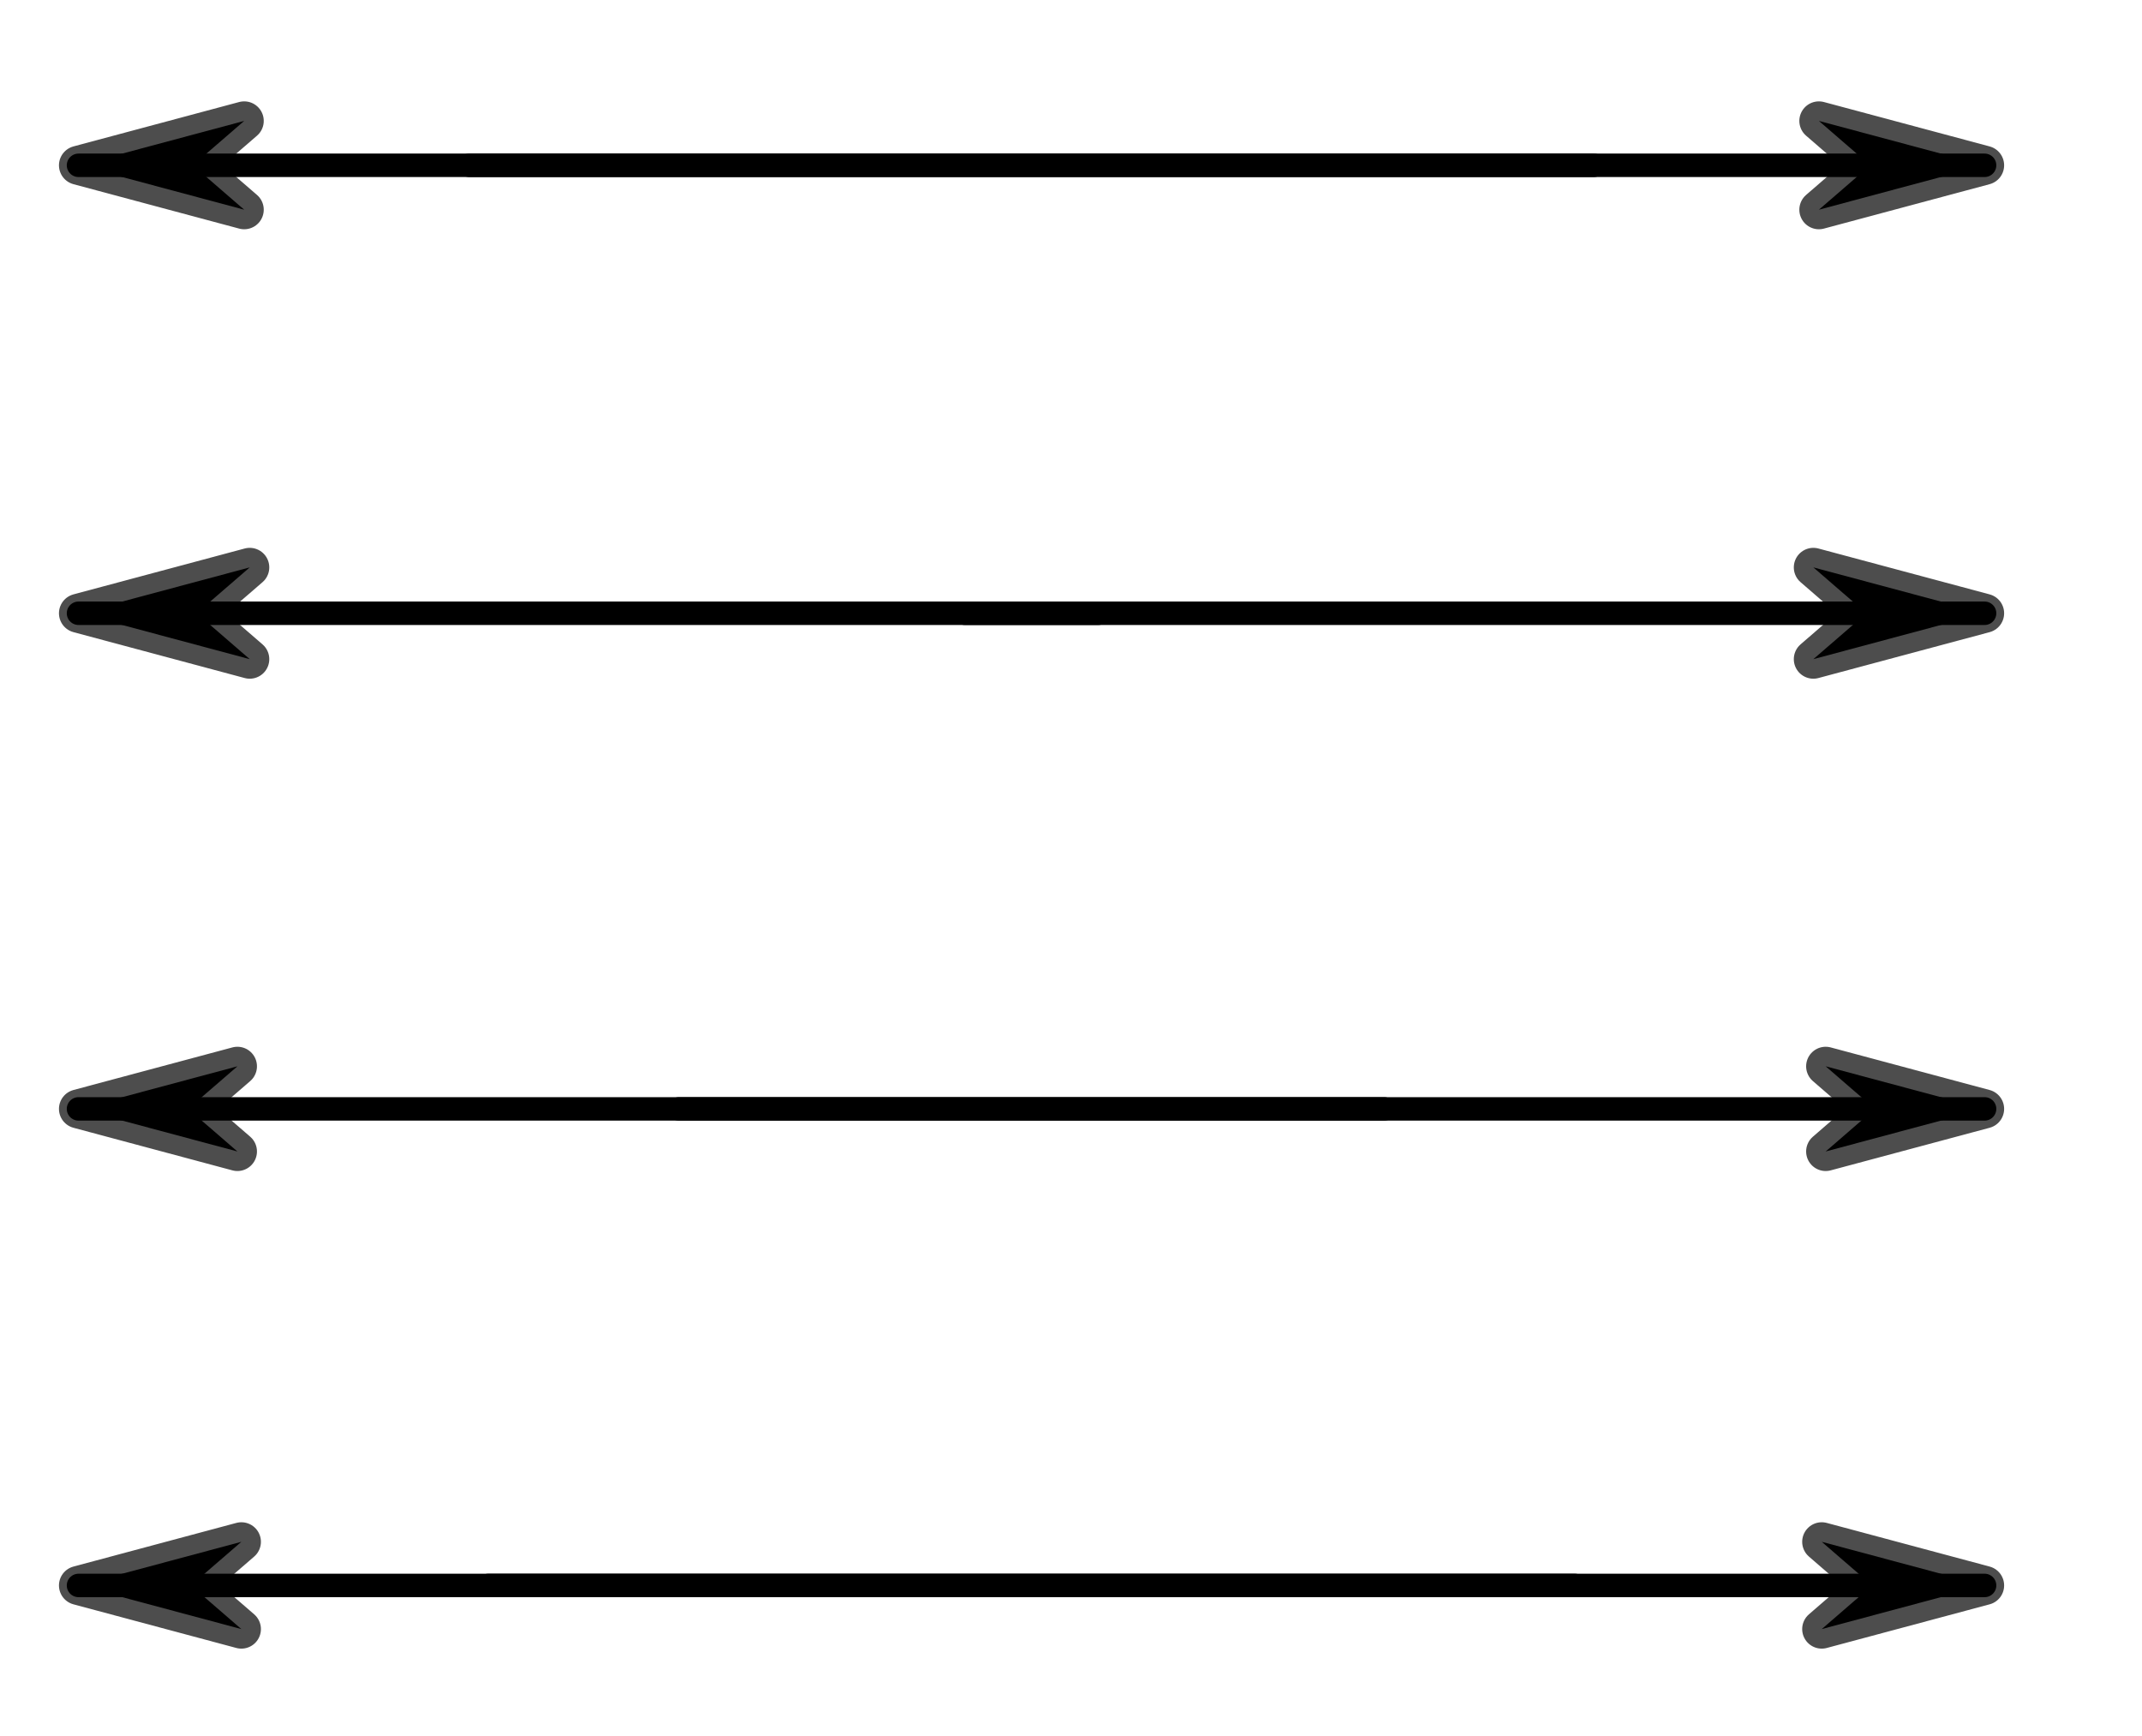
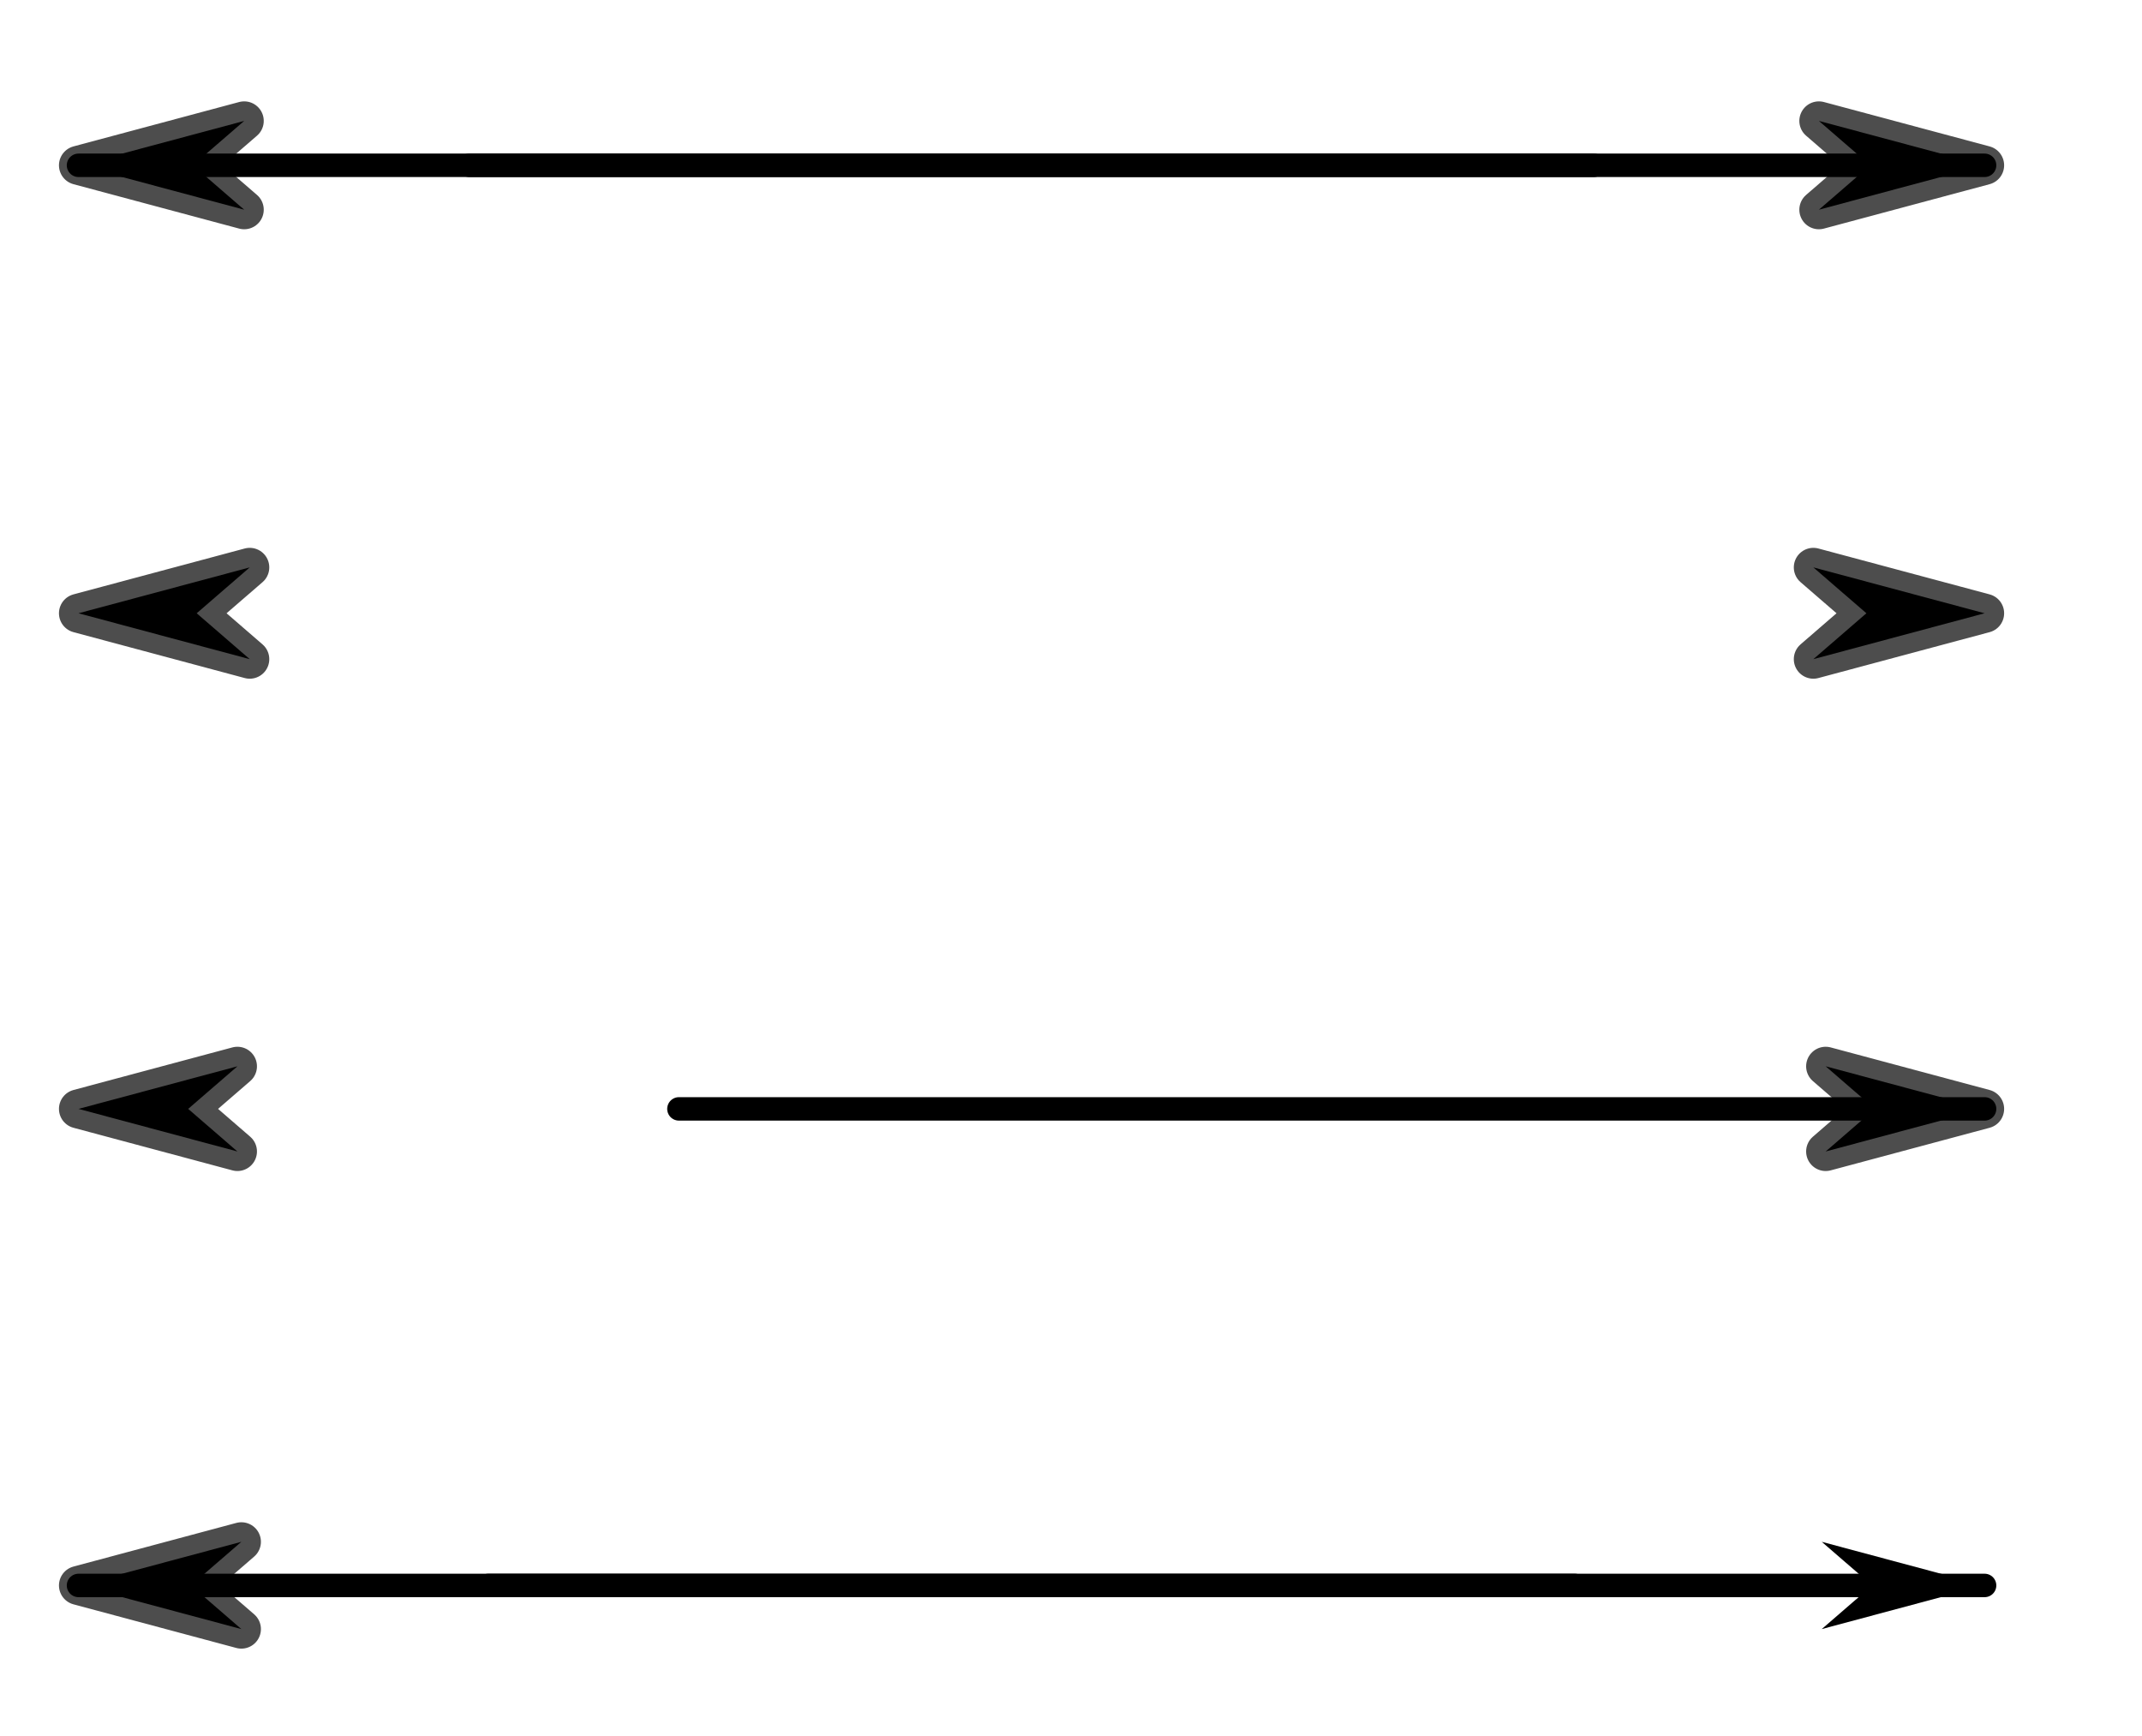
<svg xmlns="http://www.w3.org/2000/svg" version="1.1" width="137" height="111">
  <defs>
    <clipPath id="HXaWQUKtFcRn">
      <path fill="none" stroke="none" d=" M 0 0 L 944 0 L 944 524 L 0 524 L 0 0 Z" />
    </clipPath>
  </defs>
  <g transform="scale(1,1)" clip-path="url(#HXaWQUKtFcRn)">
    <g>
      <path fill="rgb(0,0,0)" stroke="none" paint-order="stroke fill markers" fill-rule="evenodd" d=" M 15.185 73.642 L 5.021 70.918 L 15.185 68.195 L 12.036 70.918 Z" fill-opacity="1" />
      <path fill="none" stroke="rgb(0,0,0)" paint-order="fill stroke markers" d=" M 15.185 73.642 L 5.021 70.918 L 15.185 68.195 L 12.036 70.918 Z" stroke-opacity="0.698" stroke-linecap="round" stroke-linejoin="round" stroke-miterlimit="10" stroke-width="2.5" />
      <path fill="rgb(0,0,0)" stroke="none" paint-order="stroke fill markers" fill-rule="evenodd" d=" M 116.768 68.195 L 126.932 70.918 L 116.768 73.642 L 119.917 70.918 Z" fill-opacity="1" />
      <path fill="none" stroke="rgb(0,0,0)" paint-order="fill stroke markers" d=" M 116.768 68.195 L 126.932 70.918 L 116.768 73.642 L 119.917 70.918 Z" stroke-opacity="0.698" stroke-linecap="round" stroke-linejoin="round" stroke-miterlimit="10" stroke-width="2.5" />
      <path fill="rgb(0,0,0)" stroke="none" paint-order="stroke fill markers" fill-rule="evenodd" d=" M 15.973 42.156 L 5.021 39.221 L 15.973 36.287 L 12.58 39.221 Z" fill-opacity="1" />
      <path fill="none" stroke="rgb(0,0,0)" paint-order="fill stroke markers" d=" M 15.973 42.156 L 5.021 39.221 L 15.973 36.287 L 12.58 39.221 Z" stroke-opacity="0.698" stroke-linecap="round" stroke-linejoin="round" stroke-miterlimit="10" stroke-width="2.5" />
      <path fill="rgb(0,0,0)" stroke="none" paint-order="stroke fill markers" fill-rule="evenodd" d=" M 115.98 36.287 L 126.932 39.221 L 115.98 42.156 L 119.373 39.221 Z" fill-opacity="1" />
      <path fill="none" stroke="rgb(0,0,0)" paint-order="fill stroke markers" d=" M 115.98 36.287 L 126.932 39.221 L 115.98 42.156 L 119.373 39.221 Z" stroke-opacity="0.698" stroke-linecap="round" stroke-linejoin="round" stroke-miterlimit="10" stroke-width="2.5" />
      <path fill="rgb(0,0,0)" stroke="none" paint-order="stroke fill markers" fill-rule="evenodd" d=" M 15.619 13.412 L 5.021 10.572 L 15.619 7.733 L 12.336 10.572 Z" fill-opacity="1" />
      <path fill="none" stroke="rgb(0,0,0)" paint-order="fill stroke markers" d=" M 15.619 13.412 L 5.021 10.572 L 15.619 7.733 L 12.336 10.572 Z" stroke-opacity="0.698" stroke-linecap="round" stroke-linejoin="round" stroke-miterlimit="10" stroke-width="2.5" />
      <path fill="rgb(0,0,0)" stroke="none" paint-order="stroke fill markers" fill-rule="evenodd" d=" M 116.334 7.733 L 126.932 10.572 L 116.334 13.412 L 119.618 10.572 Z" fill-opacity="1" />
      <path fill="none" stroke="rgb(0,0,0)" paint-order="fill stroke markers" d=" M 116.334 7.733 L 126.932 10.572 L 116.334 13.412 L 119.618 10.572 Z" stroke-opacity="0.698" stroke-linecap="round" stroke-linejoin="round" stroke-miterlimit="10" stroke-width="2.5" />
      <path fill="rgb(0,0,0)" stroke="none" paint-order="stroke fill markers" fill-rule="evenodd" d=" M 15.438 104.187 L 5.021 101.396 L 15.438 98.605 L 12.211 101.396 Z" fill-opacity="1" />
      <path fill="none" stroke="rgb(0,0,0)" paint-order="fill stroke markers" d=" M 15.438 104.187 L 5.021 101.396 L 15.438 98.605 L 12.211 101.396 Z" stroke-opacity="0.698" stroke-linecap="round" stroke-linejoin="round" stroke-miterlimit="10" stroke-width="2.5" />
      <path fill="rgb(0,0,0)" stroke="none" paint-order="stroke fill markers" fill-rule="evenodd" d=" M 116.516 98.605 L 126.932 101.396 L 116.516 104.187 L 119.743 101.396 Z" fill-opacity="1" />
-       <path fill="none" stroke="rgb(0,0,0)" paint-order="fill stroke markers" d=" M 116.516 98.605 L 126.932 101.396 L 116.516 104.187 L 119.743 101.396 Z" stroke-opacity="0.698" stroke-linecap="round" stroke-linejoin="round" stroke-miterlimit="10" stroke-width="2.5" />
-       <path fill="none" stroke="rgb(0,0,0)" paint-order="fill stroke markers" d=" M 5.021 70.918 L 88.53 70.918" stroke-opacity="1" stroke-linecap="round" stroke-linejoin="round" stroke-miterlimit="10" stroke-width="1.5" />
      <path fill="none" stroke="rgb(0,0,0)" paint-order="fill stroke markers" d=" M 43.423 70.918 L 126.932 70.918" stroke-opacity="1" stroke-linecap="round" stroke-linejoin="round" stroke-miterlimit="10" stroke-width="1.5" />
-       <path fill="none" stroke="rgb(0,0,0)" paint-order="fill stroke markers" d=" M 5.021 39.221 L 70.244 39.221" stroke-opacity="1" stroke-linecap="round" stroke-linejoin="round" stroke-miterlimit="10" stroke-width="1.5" />
-       <path fill="none" stroke="rgb(0,0,0)" paint-order="fill stroke markers" d=" M 61.71 39.221 L 126.932 39.221" stroke-opacity="1" stroke-linecap="round" stroke-linejoin="round" stroke-miterlimit="10" stroke-width="1.5" />
      <path fill="none" stroke="rgb(0,0,0)" paint-order="fill stroke markers" d=" M 5.021 10.572 L 101.941 10.572" stroke-opacity="1" stroke-linecap="round" stroke-linejoin="round" stroke-miterlimit="10" stroke-width="1.5" />
      <path fill="none" stroke="rgb(0,0,0)" paint-order="fill stroke markers" d=" M 30.013 10.572 L 126.932 10.572" stroke-opacity="1" stroke-linecap="round" stroke-linejoin="round" stroke-miterlimit="10" stroke-width="1.5" />
      <path fill="none" stroke="rgb(0,0,0)" paint-order="fill stroke markers" d=" M 5.021 101.396 L 100.721 101.396" stroke-opacity="1" stroke-linecap="round" stroke-linejoin="round" stroke-miterlimit="10" stroke-width="1.5" />
      <path fill="none" stroke="rgb(0,0,0)" paint-order="fill stroke markers" d=" M 31.232 101.396 L 126.932 101.396" stroke-opacity="1" stroke-linecap="round" stroke-linejoin="round" stroke-miterlimit="10" stroke-width="1.5" />
    </g>
  </g>
</svg>